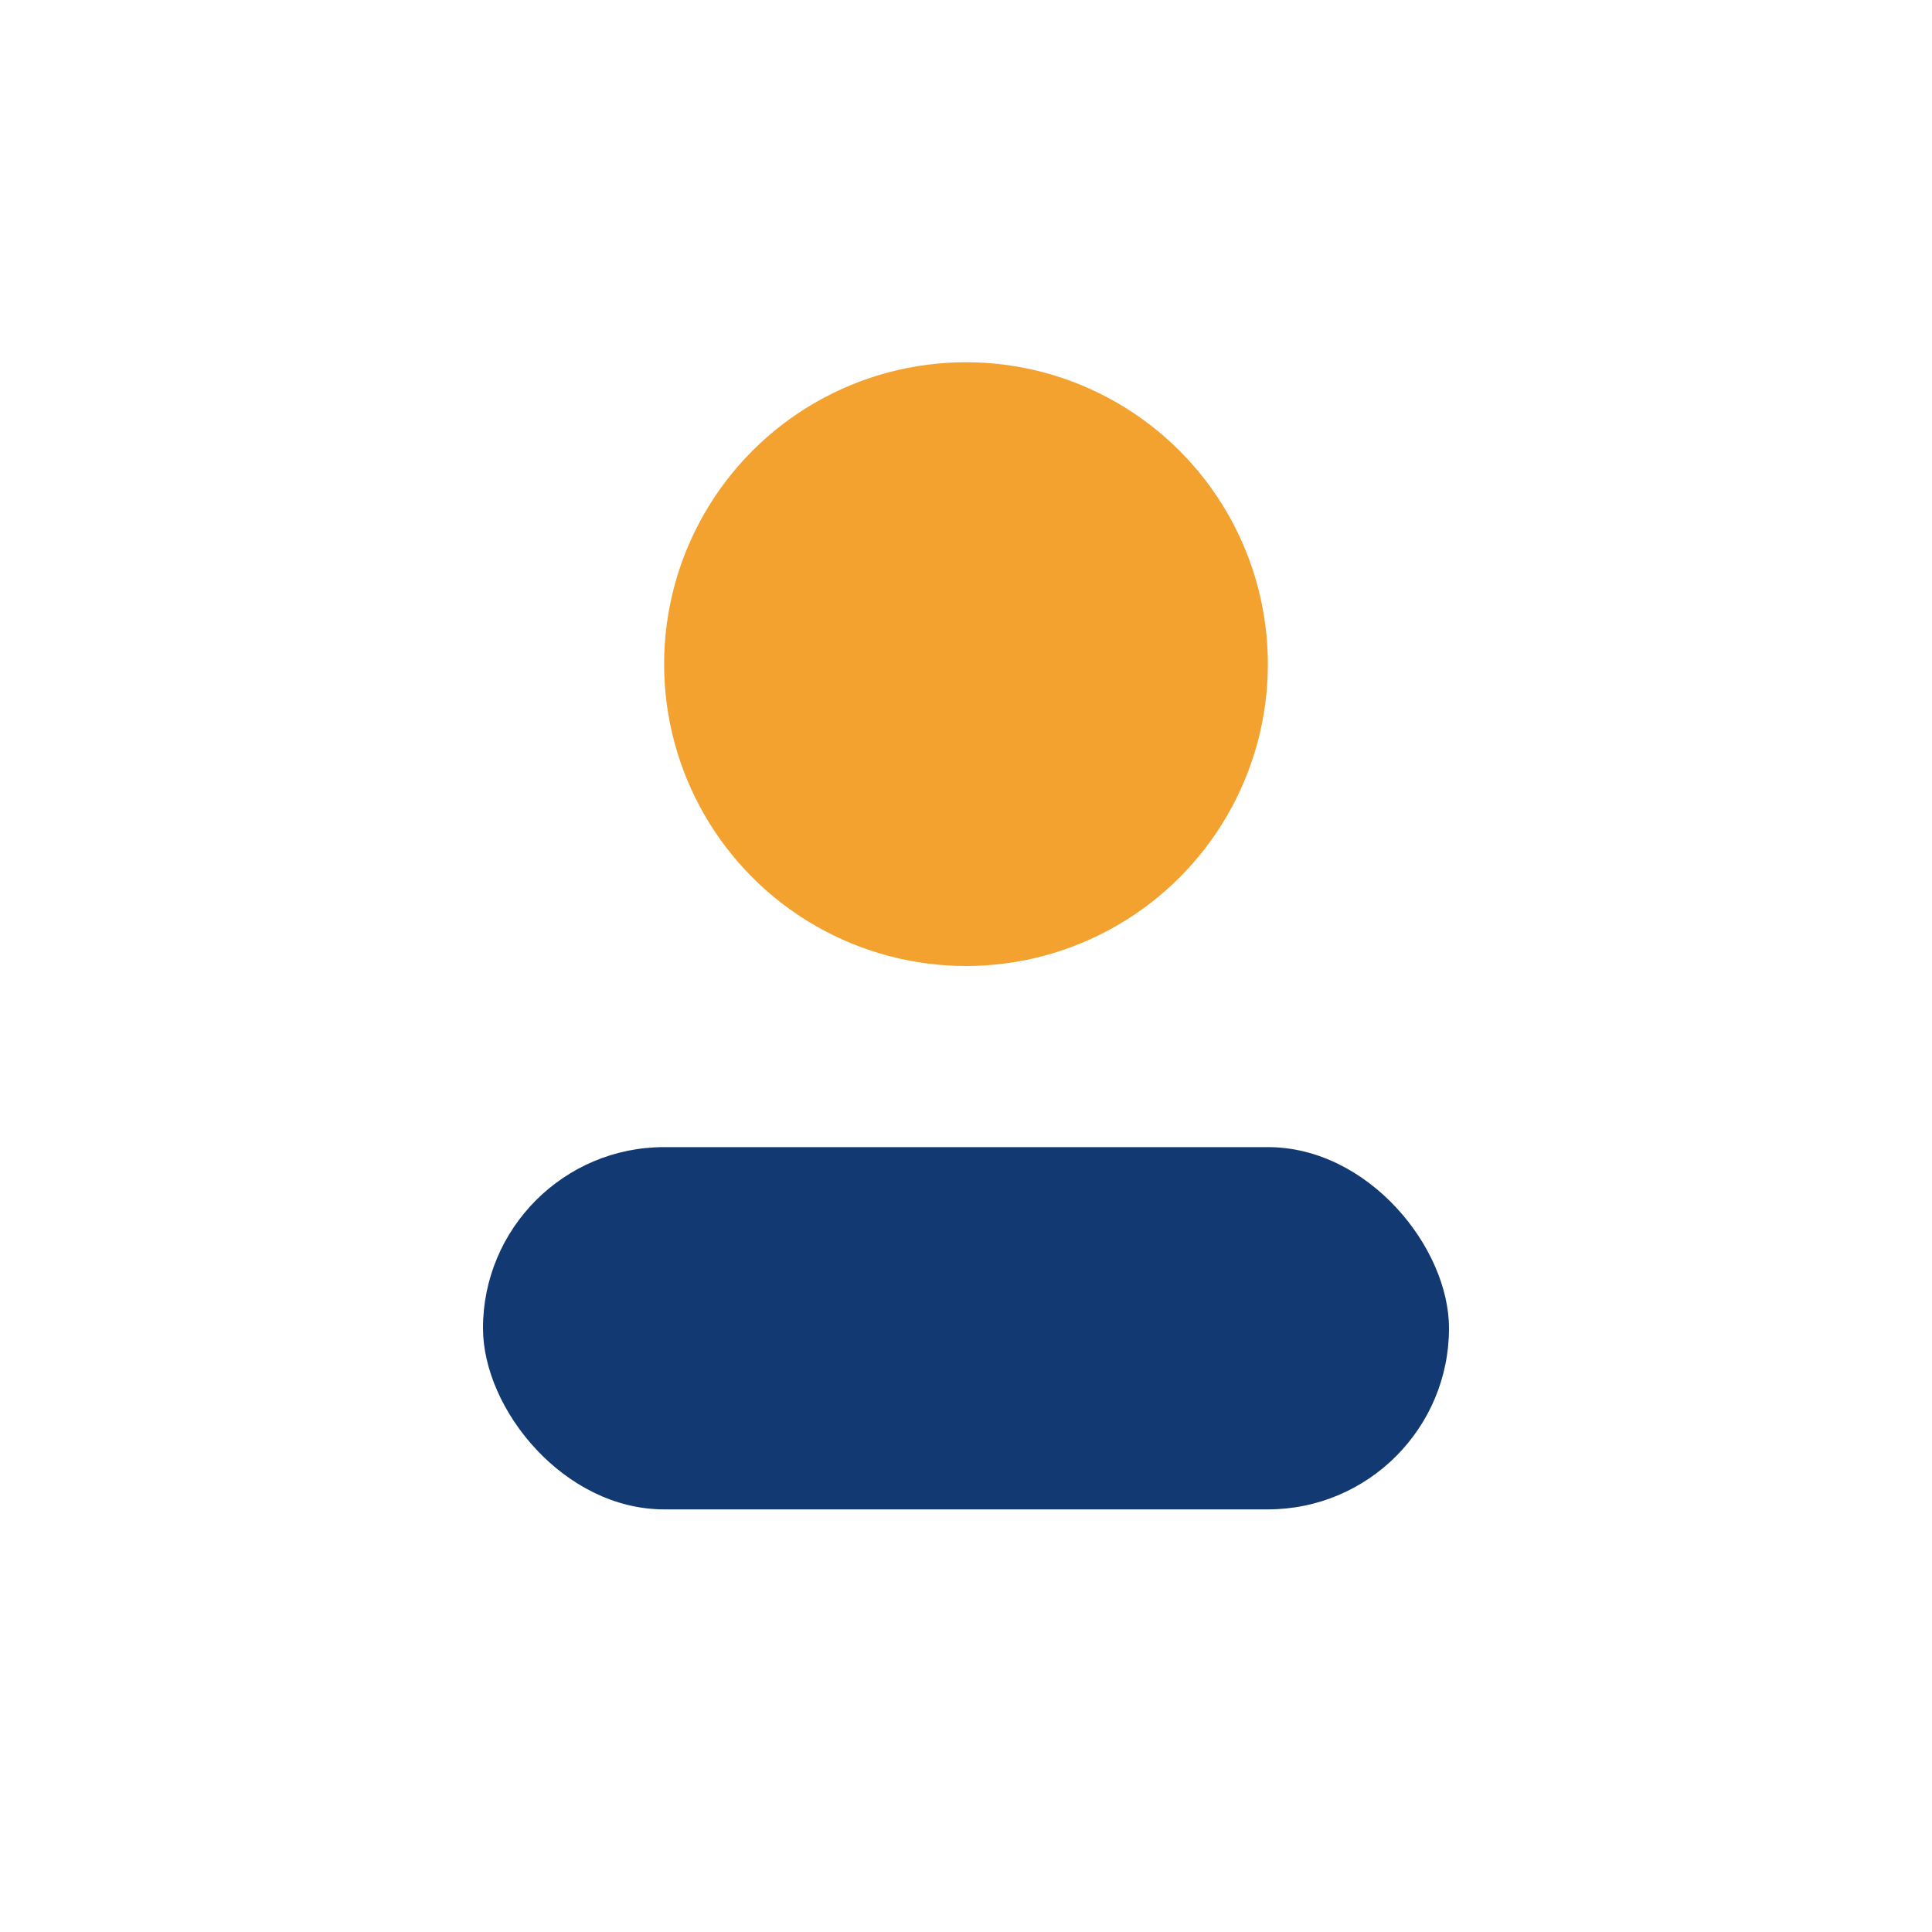
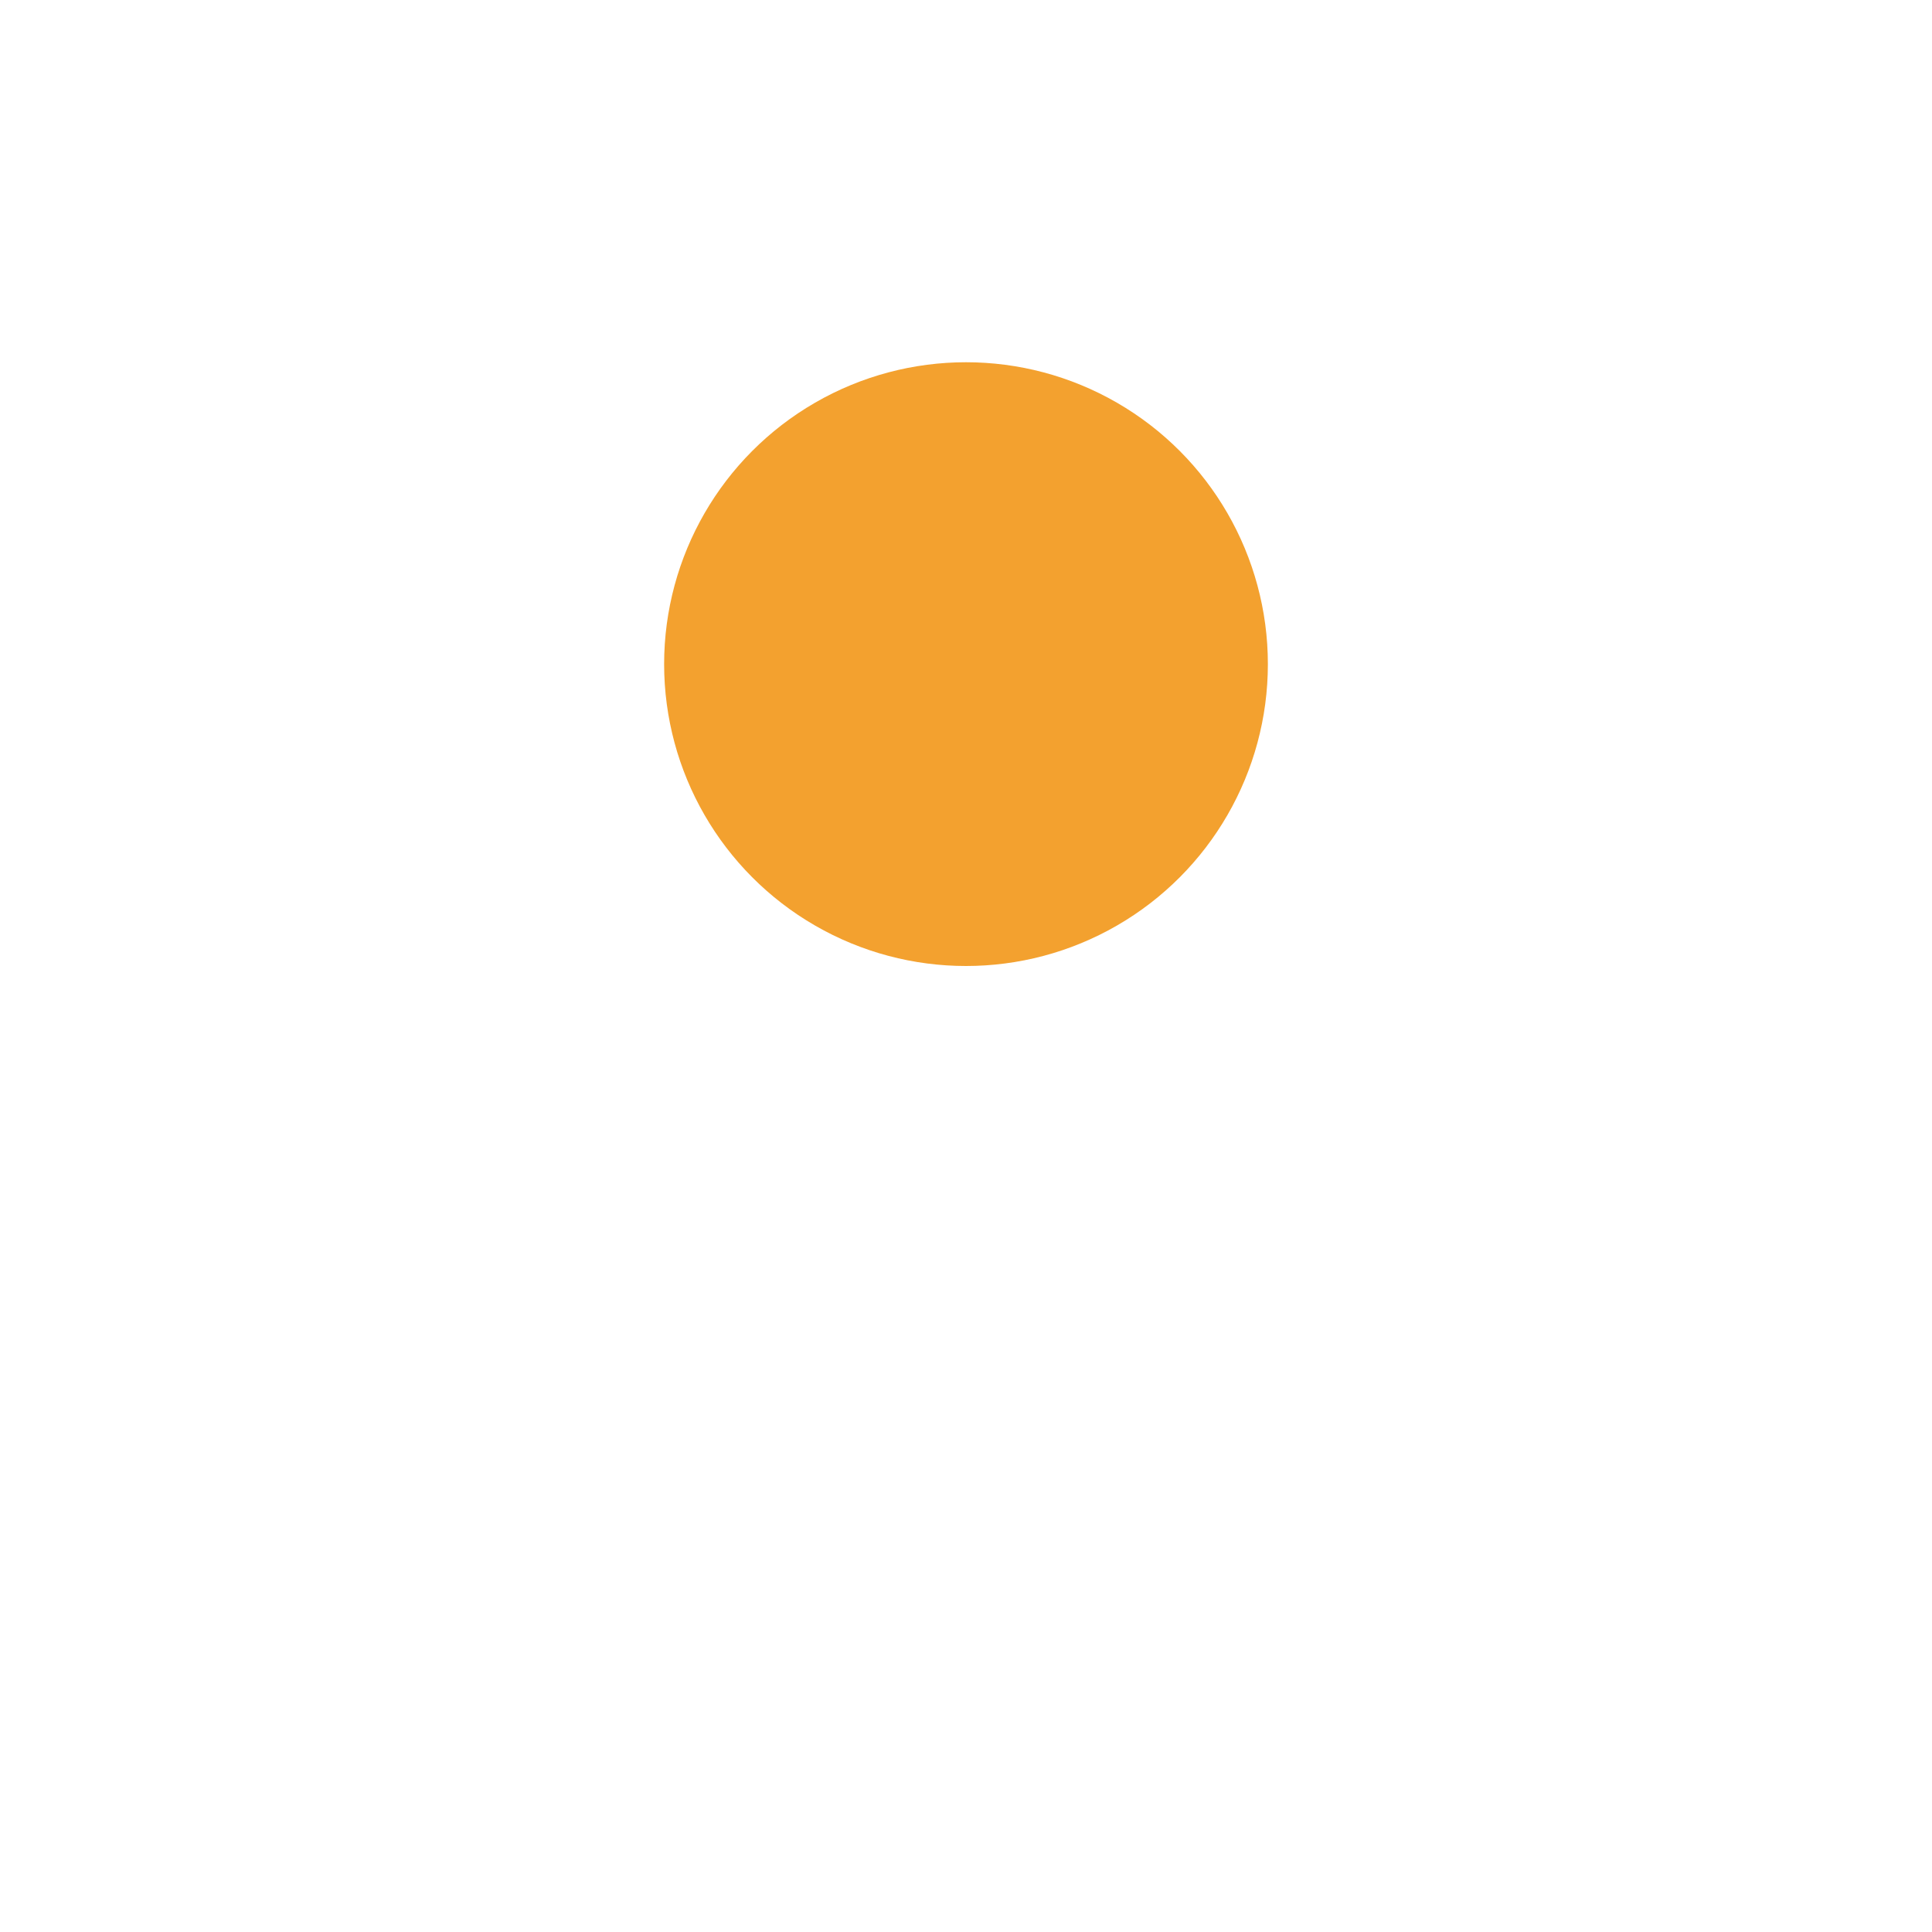
<svg xmlns="http://www.w3.org/2000/svg" width="32" height="32" viewBox="0 0 32 32">
  <circle cx="16" cy="11" r="5" fill="#F3A12F" />
-   <rect x="8" y="19" width="16" height="6" rx="3" fill="#123972" />
</svg>